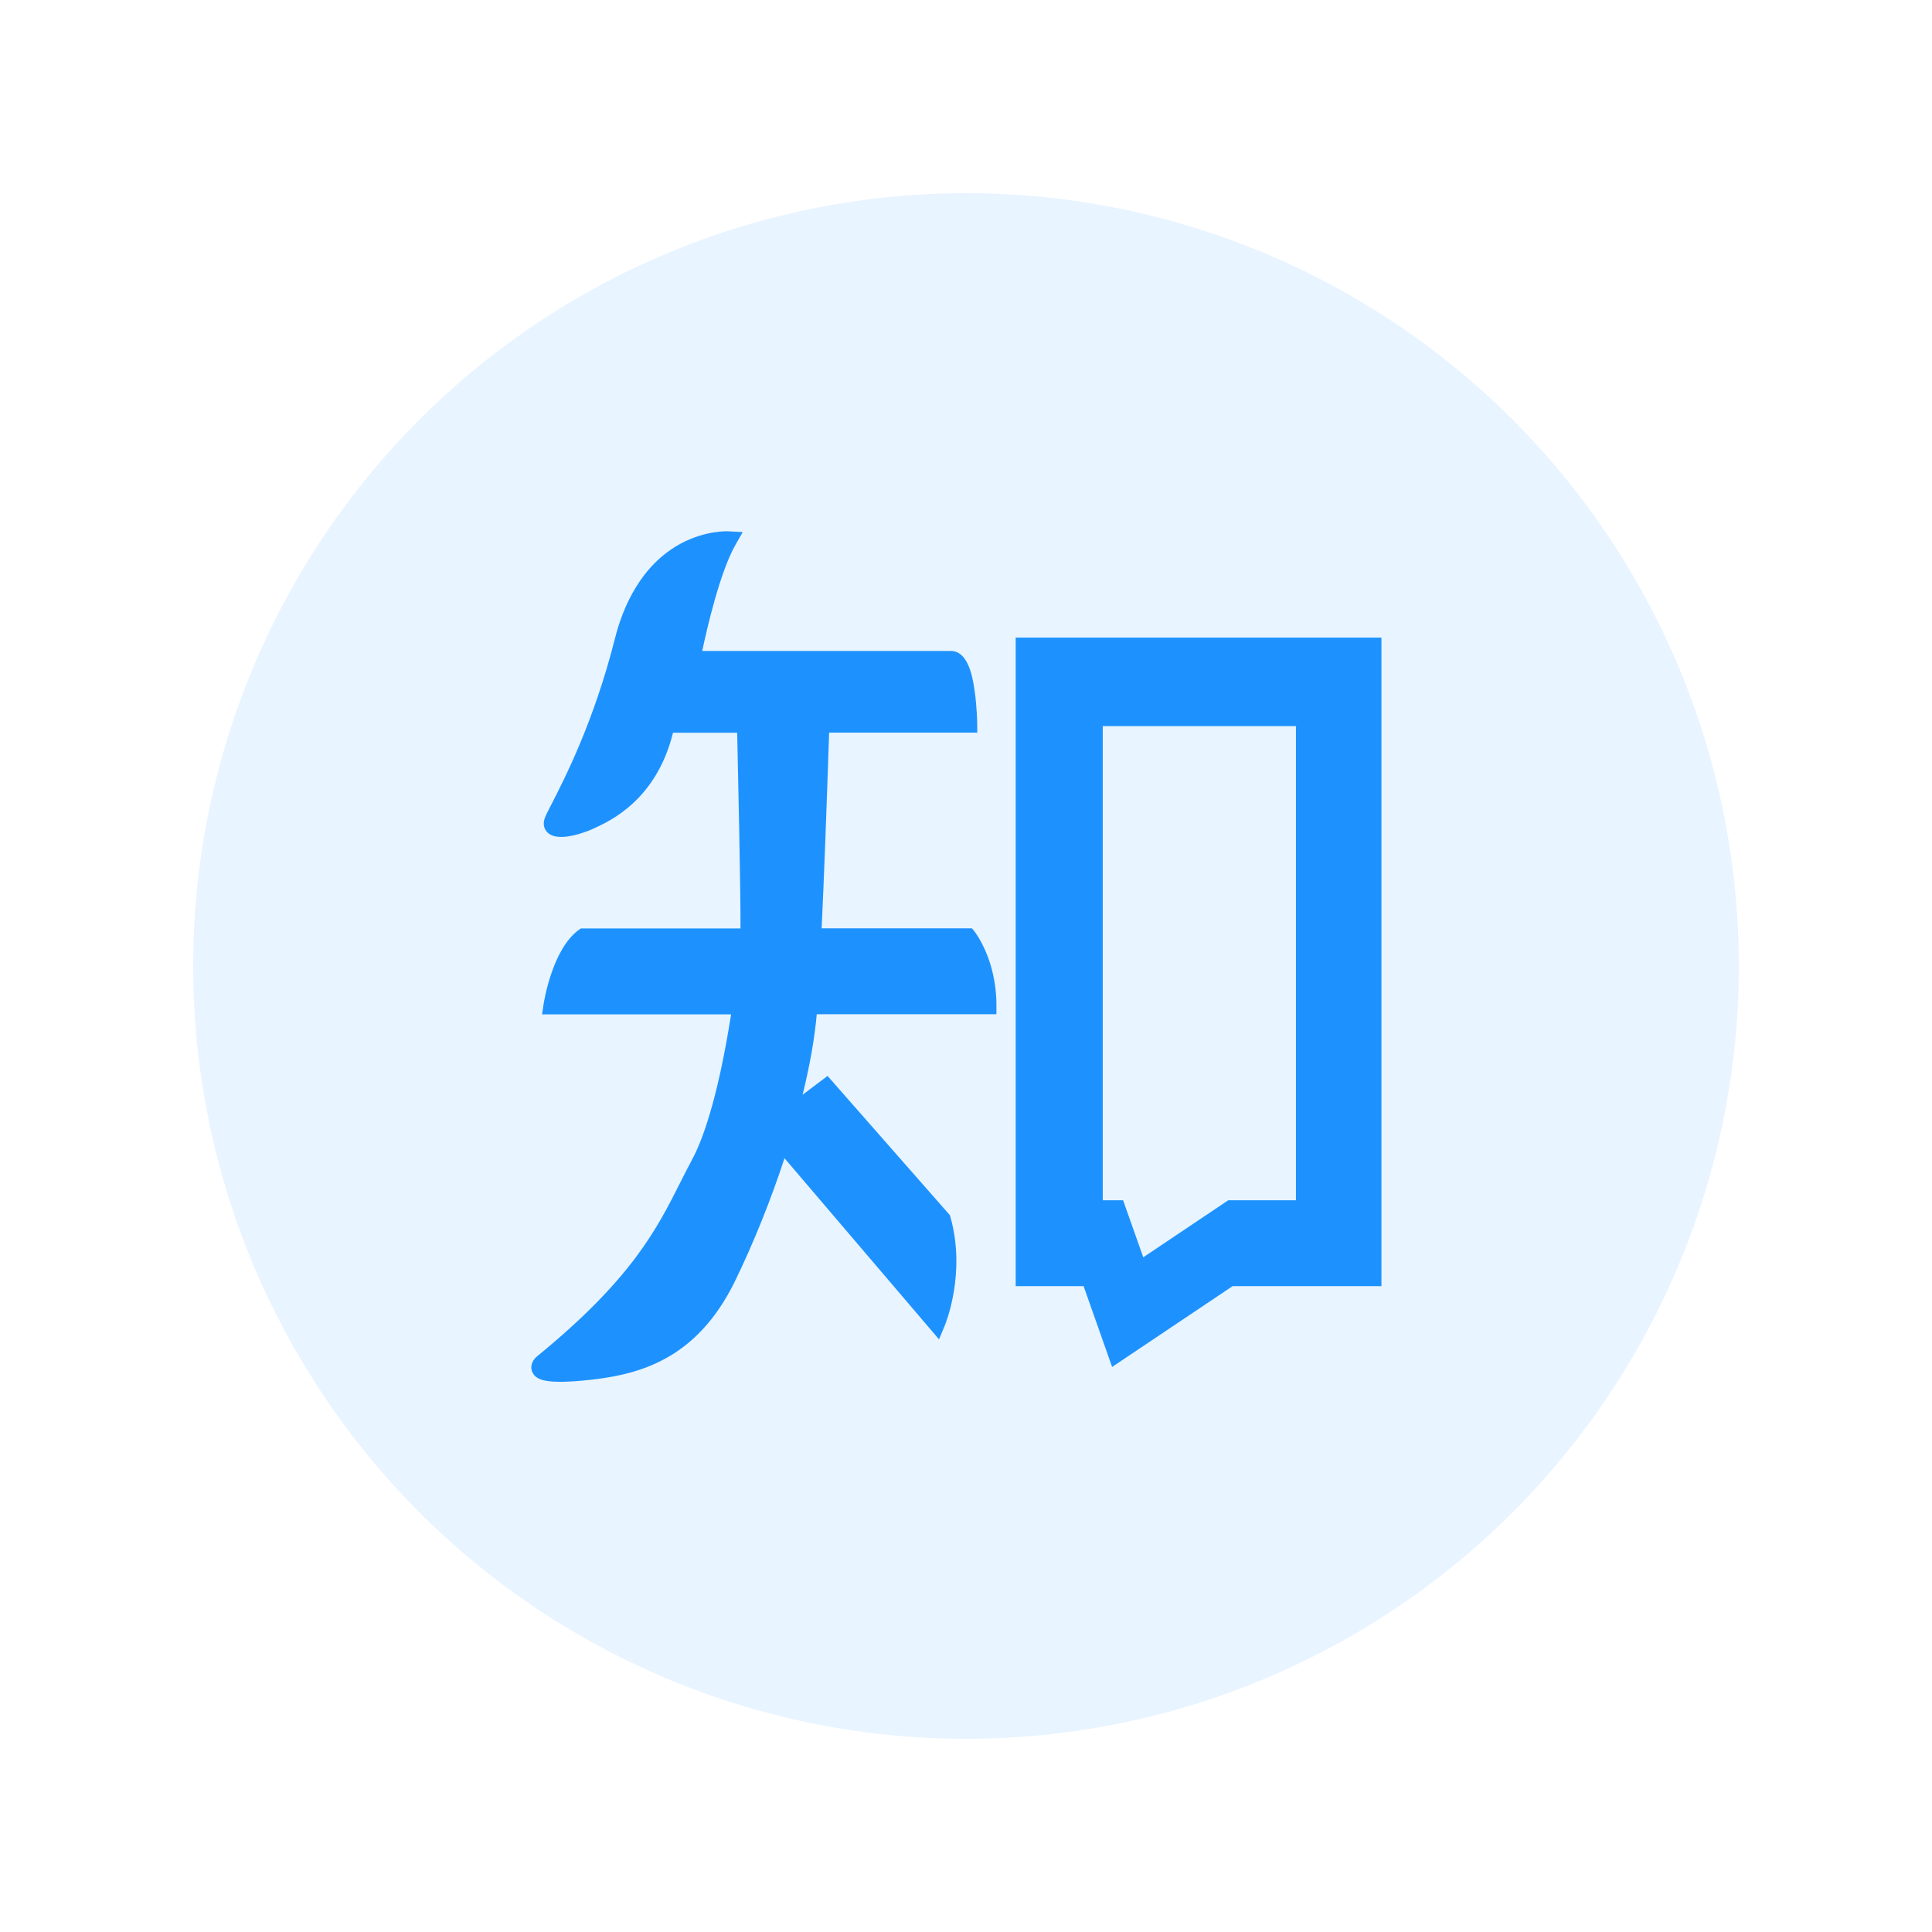
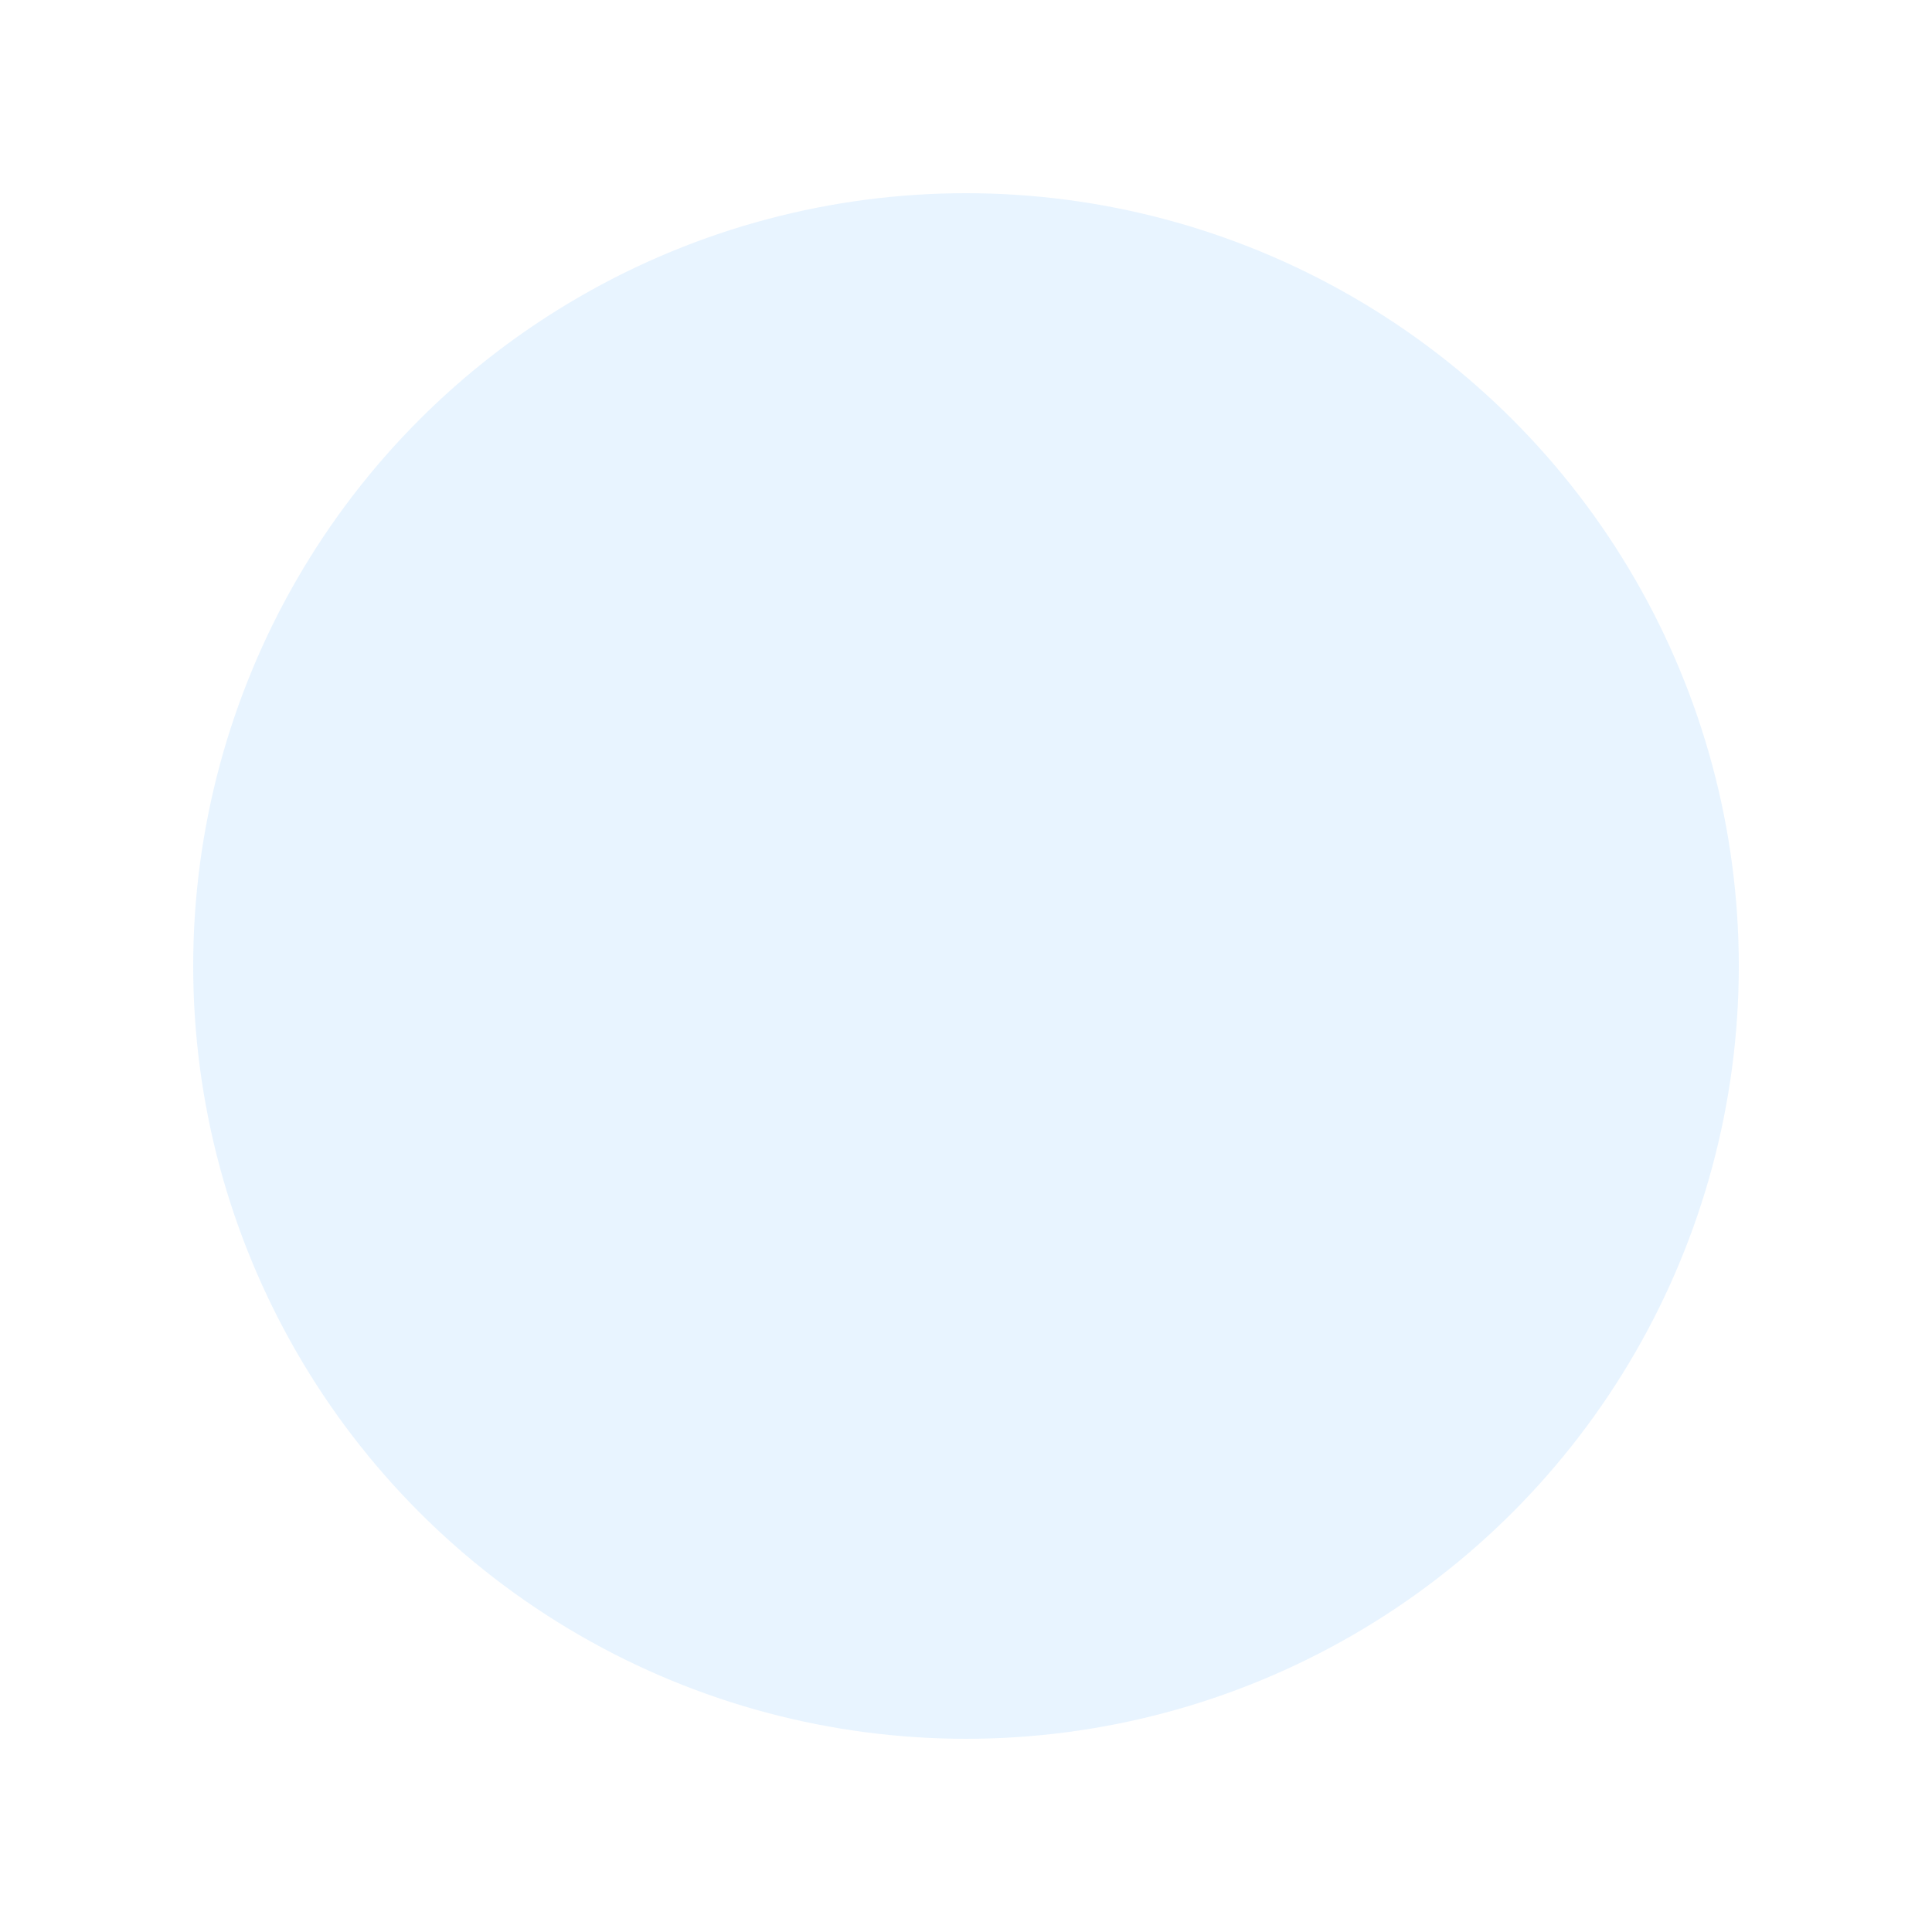
<svg xmlns="http://www.w3.org/2000/svg" width="32" height="32" viewBox="0 0 32 32" fill="none">
  <circle opacity="0.1" cx="16" cy="16" r="12.8" fill="#1D92FF" />
-   <path d="M16.823 10.561V21.303H17.948L18.42 22.641L20.415 21.303H22.881V10.561H16.823ZM21.467 19.88H20.344L18.936 20.825L18.602 19.88H18.265V12.027H21.465V19.88H21.467ZM16.099 15.376H13.609C13.649 14.534 13.69 13.42 13.733 12.134H16.187L16.185 11.982C16.185 11.971 16.182 11.706 16.142 11.436C16.103 11.155 16.018 10.782 15.748 10.782H11.631C11.713 10.396 11.925 9.475 12.182 9.023L12.302 8.813L12.06 8.8C12.045 8.8 11.693 8.783 11.284 8.999C10.615 9.355 10.315 10.056 10.184 10.581C9.838 11.952 9.347 12.905 9.139 13.311C9.077 13.431 9.04 13.503 9.023 13.551C8.989 13.643 9.008 13.735 9.075 13.795C9.272 13.973 9.792 13.741 9.797 13.739C9.808 13.733 9.822 13.728 9.838 13.72C10.099 13.602 10.872 13.251 11.147 12.136H12.21C12.223 12.739 12.268 14.731 12.265 15.378H9.621L9.582 15.406C9.148 15.723 9.01 16.591 9.004 16.628L8.978 16.801H12.109C11.879 18.269 11.612 18.927 11.472 19.189C11.402 19.321 11.335 19.452 11.271 19.579C10.872 20.371 10.457 21.188 8.903 22.459C8.835 22.512 8.772 22.61 8.813 22.716C8.858 22.834 8.987 22.887 9.274 22.887C9.375 22.887 9.495 22.881 9.638 22.868C10.573 22.786 11.528 22.531 12.171 21.226C12.49 20.568 12.765 19.881 12.994 19.184L15.553 22.184L15.647 21.959C15.662 21.923 16.003 21.091 15.743 20.161L15.733 20.127L13.707 17.821L13.294 18.132C13.414 17.643 13.493 17.196 13.528 16.799H16.504V16.649C16.504 15.897 16.157 15.451 16.144 15.432L16.099 15.376Z" fill="#1D92FF" />
</svg>